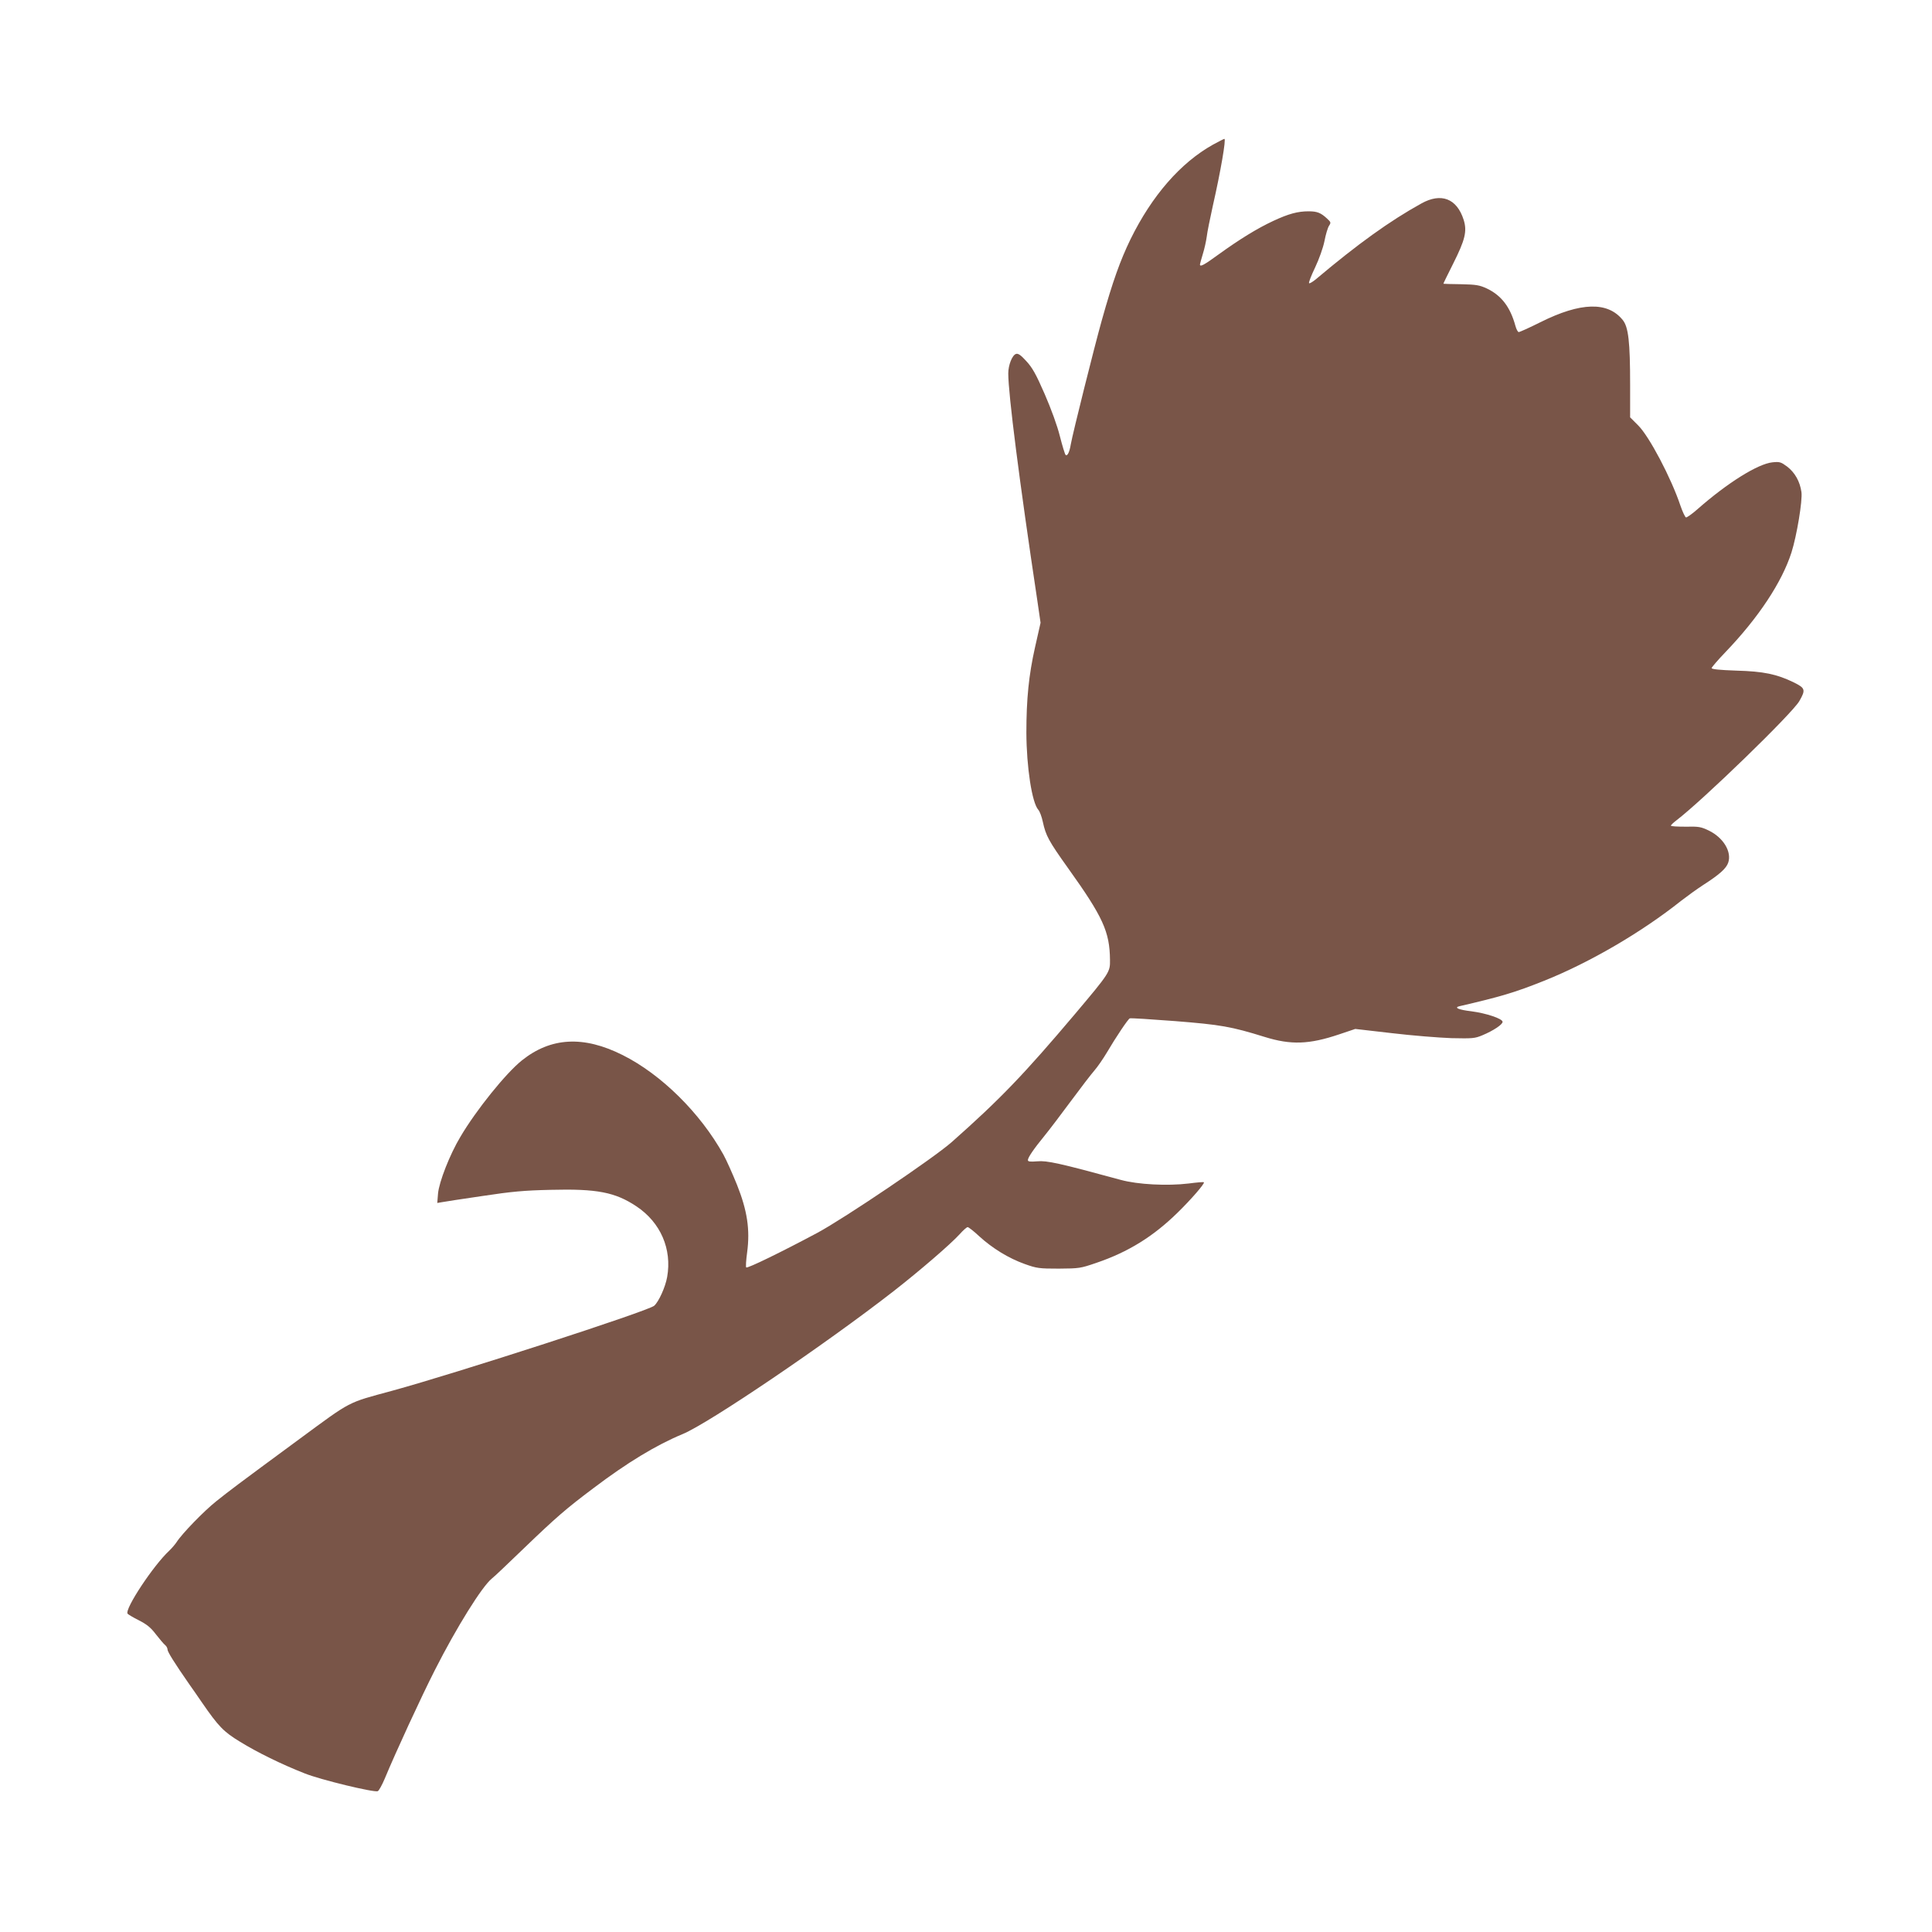
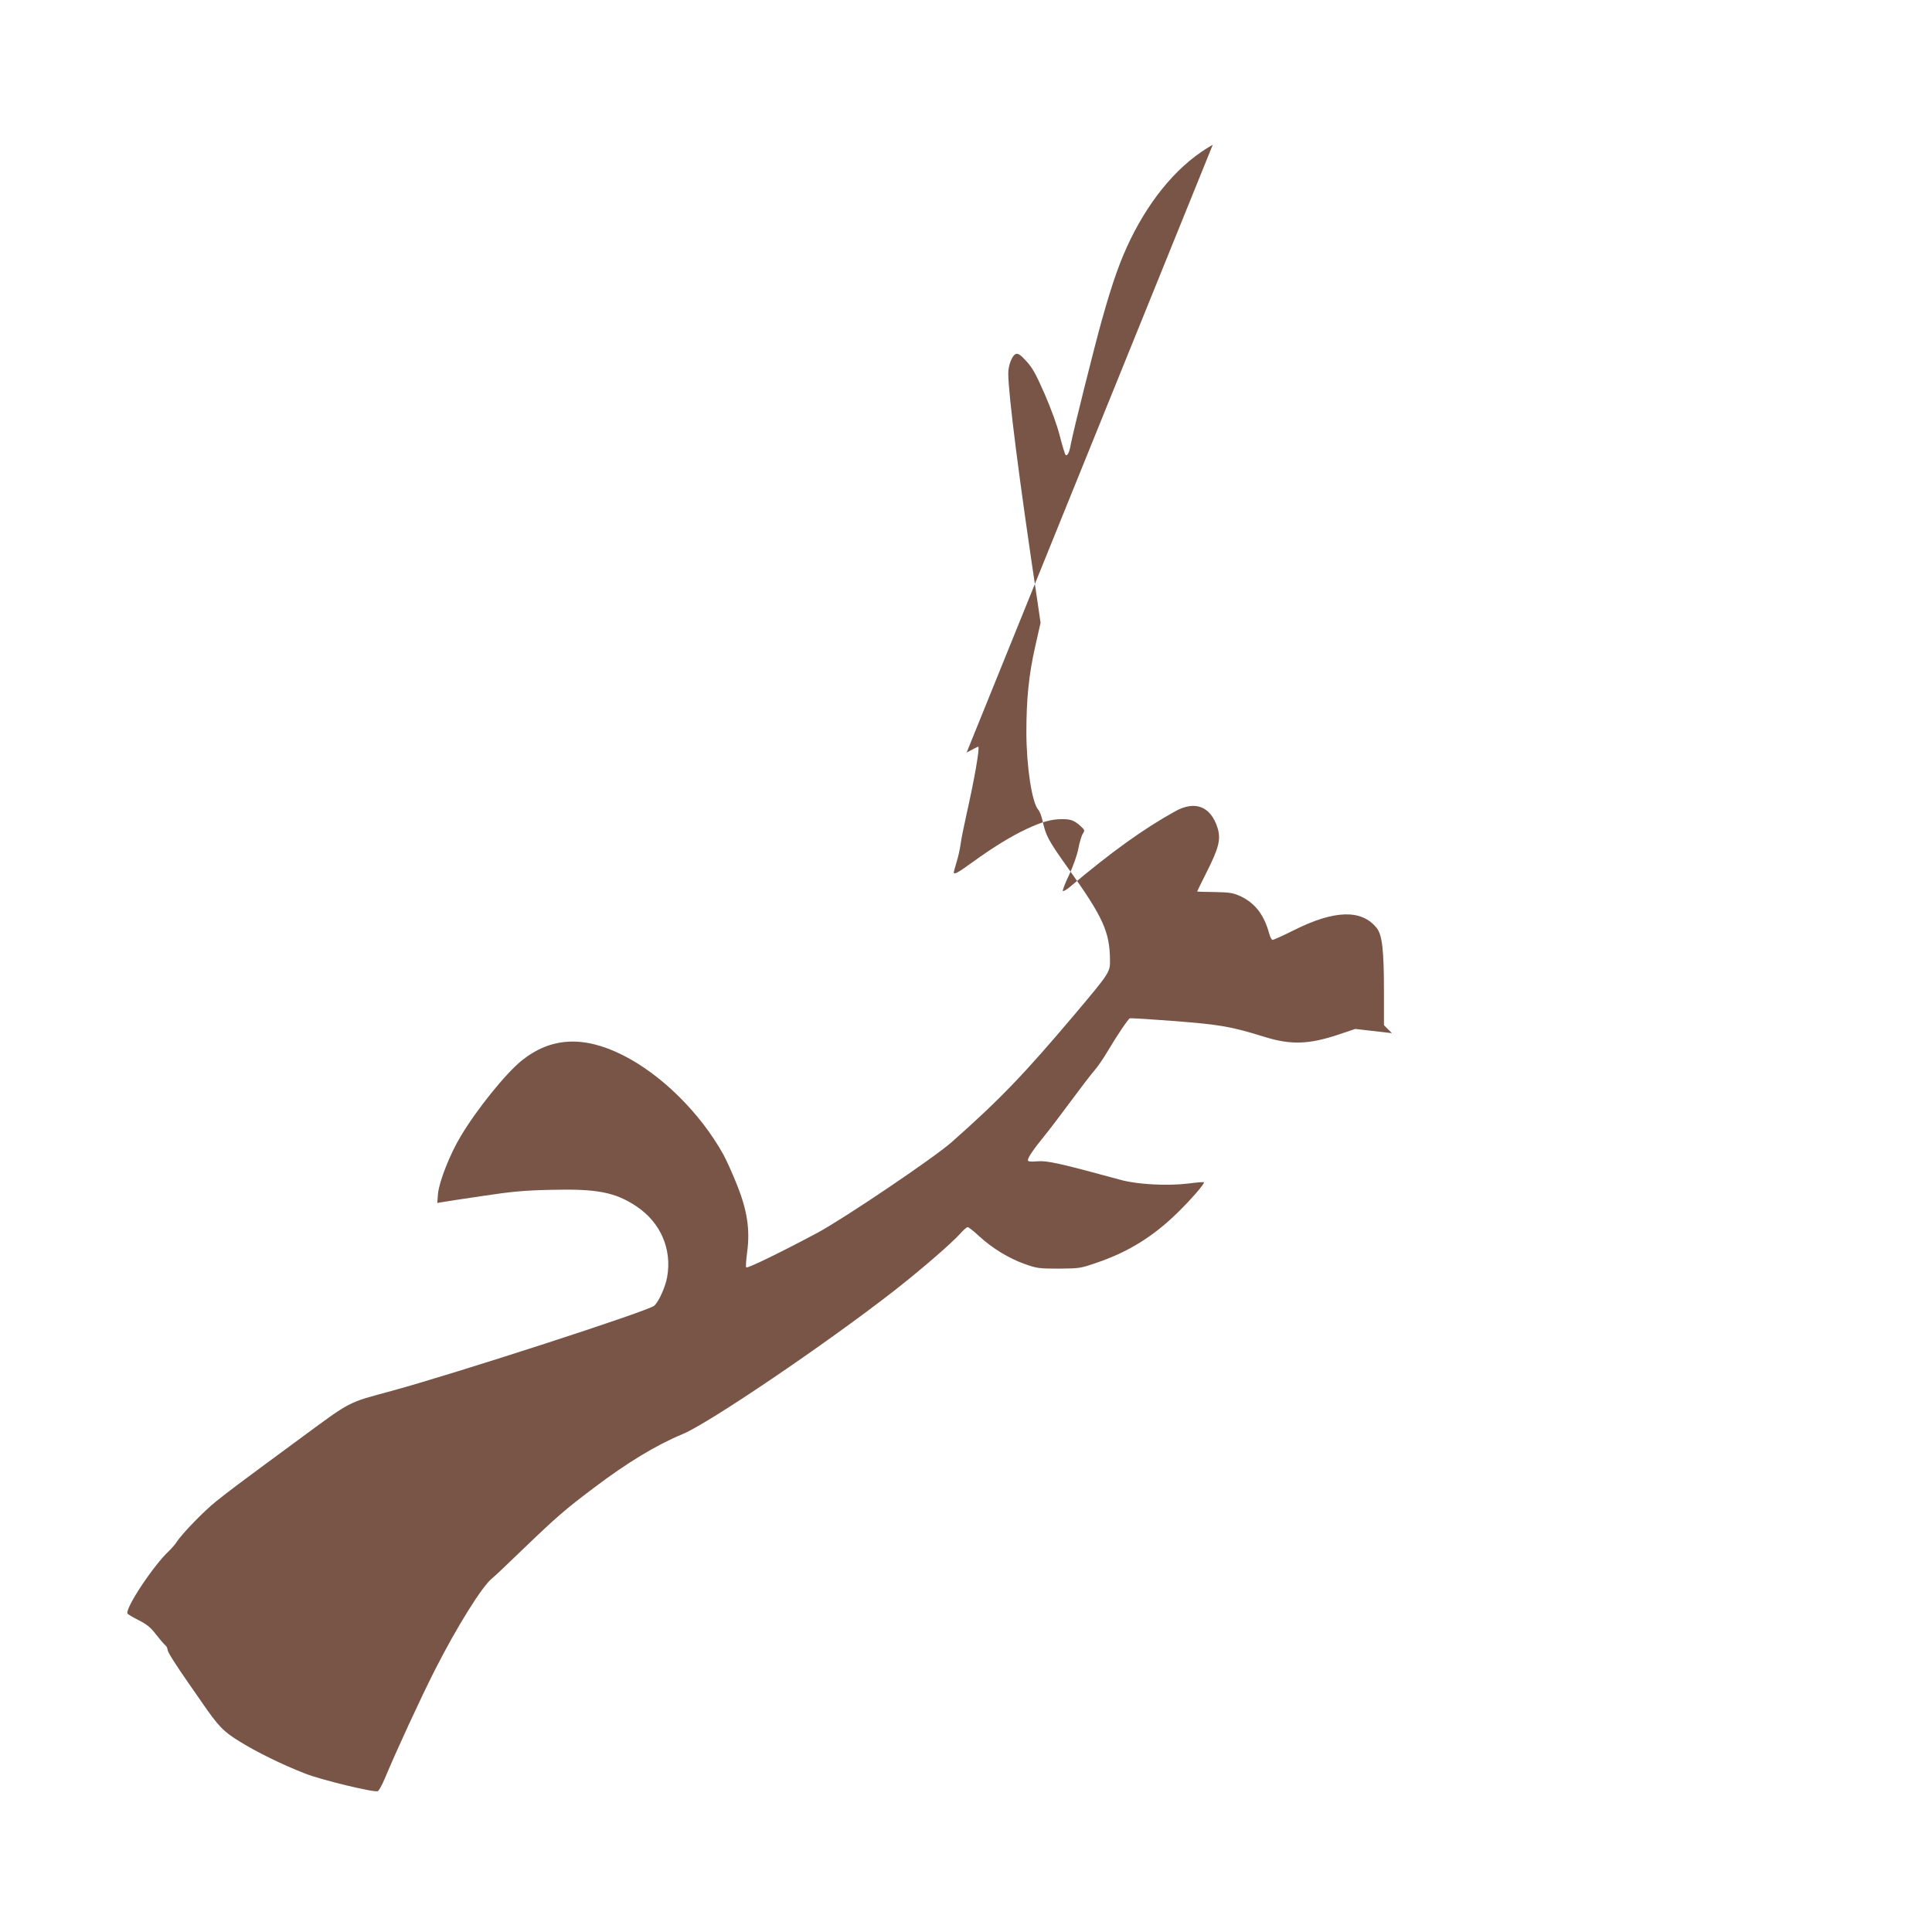
<svg xmlns="http://www.w3.org/2000/svg" version="1.0" width="1280pt" height="1280pt" viewBox="0 0 1280 1280" preserveAspectRatio="xMidYMid meet">
  <g transform="translate(0,1280) scale(0.1,-0.1)" fill="#795548" stroke="none">
-     <path d="M8035 11841 c-214 -120 -403 -337 -545 -626 -68 -140 -118 -279 -190 -536 -51 -182 -192 -746 -206 -824 -8 -50 -23 -80 -34 -69 -5 5 -22 61 -38 124 -17 69 -58 181 -101 280 -58 133 -82 175 -122 218 -36 40 -54 52 -68 47 -25 -8 -51 -74 -51 -129 0 -136 73 -710 192 -1501 l22 -151 -37 -164 c-41 -183 -57 -341 -57 -564 1 -229 37 -464 79 -511 10 -11 23 -47 30 -80 20 -92 39 -127 166 -305 234 -327 277 -423 279 -610 1 -80 -1 -84 -231 -357 -338 -400 -496 -565 -818 -850 -119 -105 -713 -506 -890 -601 -234 -125 -463 -237 -471 -229 -4 3 -1 49 6 100 20 151 1 276 -67 447 -30 74 -70 164 -90 200 -153 276 -412 532 -668 660 -259 130 -476 118 -668 -36 -106 -85 -302 -328 -407 -506 -70 -117 -141 -298 -148 -376 l-5 -62 29 5 c16 3 137 22 269 41 198 30 277 37 453 41 308 8 428 -16 568 -109 161 -107 237 -284 204 -469 -12 -67 -56 -164 -86 -190 -42 -36 -1317 -449 -1739 -564 -298 -81 -262 -62 -610 -318 -436 -321 -459 -339 -552 -413 -82 -65 -229 -217 -263 -271 -10 -15 -32 -41 -50 -58 -105 -98 -294 -384 -275 -416 4 -5 37 -25 75 -44 53 -27 79 -48 113 -93 25 -32 52 -64 61 -71 9 -7 16 -21 16 -30 0 -15 47 -90 145 -231 14 -19 51 -73 82 -118 111 -161 144 -195 254 -262 114 -70 272 -148 427 -209 104 -42 460 -128 485 -118 7 3 28 40 46 83 73 176 241 540 332 719 144 284 313 555 378 607 14 10 110 102 215 203 209 201 277 260 457 395 223 169 416 286 592 359 174 72 950 598 1399 948 169 132 374 308 436 376 23 26 47 47 53 47 6 0 41 -27 77 -61 88 -80 194 -145 300 -183 81 -29 96 -31 227 -31 135 1 143 2 248 38 212 72 378 175 540 334 88 86 181 193 173 200 -2 3 -48 -1 -101 -8 -141 -17 -337 -7 -450 24 -403 110 -490 129 -552 123 -48 -4 -63 -2 -63 8 0 17 38 73 110 161 31 38 110 142 175 230 65 88 135 179 156 203 20 23 56 75 80 115 63 107 143 226 154 230 6 3 141 -6 300 -18 302 -24 372 -36 594 -105 174 -54 294 -50 493 17 l107 36 243 -28 c134 -16 311 -30 394 -33 140 -3 155 -2 205 19 72 30 134 71 134 89 0 21 -108 57 -207 70 -86 10 -118 25 -77 34 268 62 364 90 559 168 300 120 644 320 908 530 40 31 105 78 145 104 109 70 154 110 167 149 24 72 -32 165 -128 212 -52 25 -66 28 -154 26 -54 0 -98 2 -98 7 0 4 17 20 38 36 173 132 766 707 813 789 43 75 40 86 -37 124 -113 55 -200 73 -381 78 -112 4 -163 9 -163 17 1 6 42 54 92 106 218 227 374 463 437 660 35 110 74 344 66 400 -10 70 -43 129 -95 169 -41 30 -49 33 -97 28 -97 -10 -298 -136 -495 -309 -37 -33 -73 -58 -78 -56 -6 2 -22 36 -36 76 -62 186 -208 462 -281 534 l-53 53 0 215 c0 284 -11 383 -49 430 -99 123 -278 119 -546 -15 -72 -36 -136 -65 -143 -65 -6 0 -16 19 -22 41 -34 125 -93 202 -190 248 -48 22 -70 26 -170 28 -63 1 -116 2 -117 3 -2 0 27 58 63 130 81 161 95 218 71 294 -45 141 -149 181 -280 108 -208 -115 -420 -267 -700 -503 -21 -17 -41 -29 -44 -25 -4 3 14 50 40 104 26 55 53 130 62 175 8 43 22 89 30 101 14 21 13 24 -13 48 -41 38 -65 48 -122 48 -72 0 -132 -16 -235 -64 -107 -50 -222 -121 -362 -222 -95 -69 -123 -85 -123 -66 0 4 9 35 19 69 11 35 22 86 26 115 3 29 22 121 40 203 53 233 89 445 77 445 -4 0 -38 -18 -77 -39z" />
+     <path d="M8035 11841 c-214 -120 -403 -337 -545 -626 -68 -140 -118 -279 -190 -536 -51 -182 -192 -746 -206 -824 -8 -50 -23 -80 -34 -69 -5 5 -22 61 -38 124 -17 69 -58 181 -101 280 -58 133 -82 175 -122 218 -36 40 -54 52 -68 47 -25 -8 -51 -74 -51 -129 0 -136 73 -710 192 -1501 l22 -151 -37 -164 c-41 -183 -57 -341 -57 -564 1 -229 37 -464 79 -511 10 -11 23 -47 30 -80 20 -92 39 -127 166 -305 234 -327 277 -423 279 -610 1 -80 -1 -84 -231 -357 -338 -400 -496 -565 -818 -850 -119 -105 -713 -506 -890 -601 -234 -125 -463 -237 -471 -229 -4 3 -1 49 6 100 20 151 1 276 -67 447 -30 74 -70 164 -90 200 -153 276 -412 532 -668 660 -259 130 -476 118 -668 -36 -106 -85 -302 -328 -407 -506 -70 -117 -141 -298 -148 -376 l-5 -62 29 5 c16 3 137 22 269 41 198 30 277 37 453 41 308 8 428 -16 568 -109 161 -107 237 -284 204 -469 -12 -67 -56 -164 -86 -190 -42 -36 -1317 -449 -1739 -564 -298 -81 -262 -62 -610 -318 -436 -321 -459 -339 -552 -413 -82 -65 -229 -217 -263 -271 -10 -15 -32 -41 -50 -58 -105 -98 -294 -384 -275 -416 4 -5 37 -25 75 -44 53 -27 79 -48 113 -93 25 -32 52 -64 61 -71 9 -7 16 -21 16 -30 0 -15 47 -90 145 -231 14 -19 51 -73 82 -118 111 -161 144 -195 254 -262 114 -70 272 -148 427 -209 104 -42 460 -128 485 -118 7 3 28 40 46 83 73 176 241 540 332 719 144 284 313 555 378 607 14 10 110 102 215 203 209 201 277 260 457 395 223 169 416 286 592 359 174 72 950 598 1399 948 169 132 374 308 436 376 23 26 47 47 53 47 6 0 41 -27 77 -61 88 -80 194 -145 300 -183 81 -29 96 -31 227 -31 135 1 143 2 248 38 212 72 378 175 540 334 88 86 181 193 173 200 -2 3 -48 -1 -101 -8 -141 -17 -337 -7 -450 24 -403 110 -490 129 -552 123 -48 -4 -63 -2 -63 8 0 17 38 73 110 161 31 38 110 142 175 230 65 88 135 179 156 203 20 23 56 75 80 115 63 107 143 226 154 230 6 3 141 -6 300 -18 302 -24 372 -36 594 -105 174 -54 294 -50 493 17 l107 36 243 -28 l-53 53 0 215 c0 284 -11 383 -49 430 -99 123 -278 119 -546 -15 -72 -36 -136 -65 -143 -65 -6 0 -16 19 -22 41 -34 125 -93 202 -190 248 -48 22 -70 26 -170 28 -63 1 -116 2 -117 3 -2 0 27 58 63 130 81 161 95 218 71 294 -45 141 -149 181 -280 108 -208 -115 -420 -267 -700 -503 -21 -17 -41 -29 -44 -25 -4 3 14 50 40 104 26 55 53 130 62 175 8 43 22 89 30 101 14 21 13 24 -13 48 -41 38 -65 48 -122 48 -72 0 -132 -16 -235 -64 -107 -50 -222 -121 -362 -222 -95 -69 -123 -85 -123 -66 0 4 9 35 19 69 11 35 22 86 26 115 3 29 22 121 40 203 53 233 89 445 77 445 -4 0 -38 -18 -77 -39z" />
  </g>
</svg>